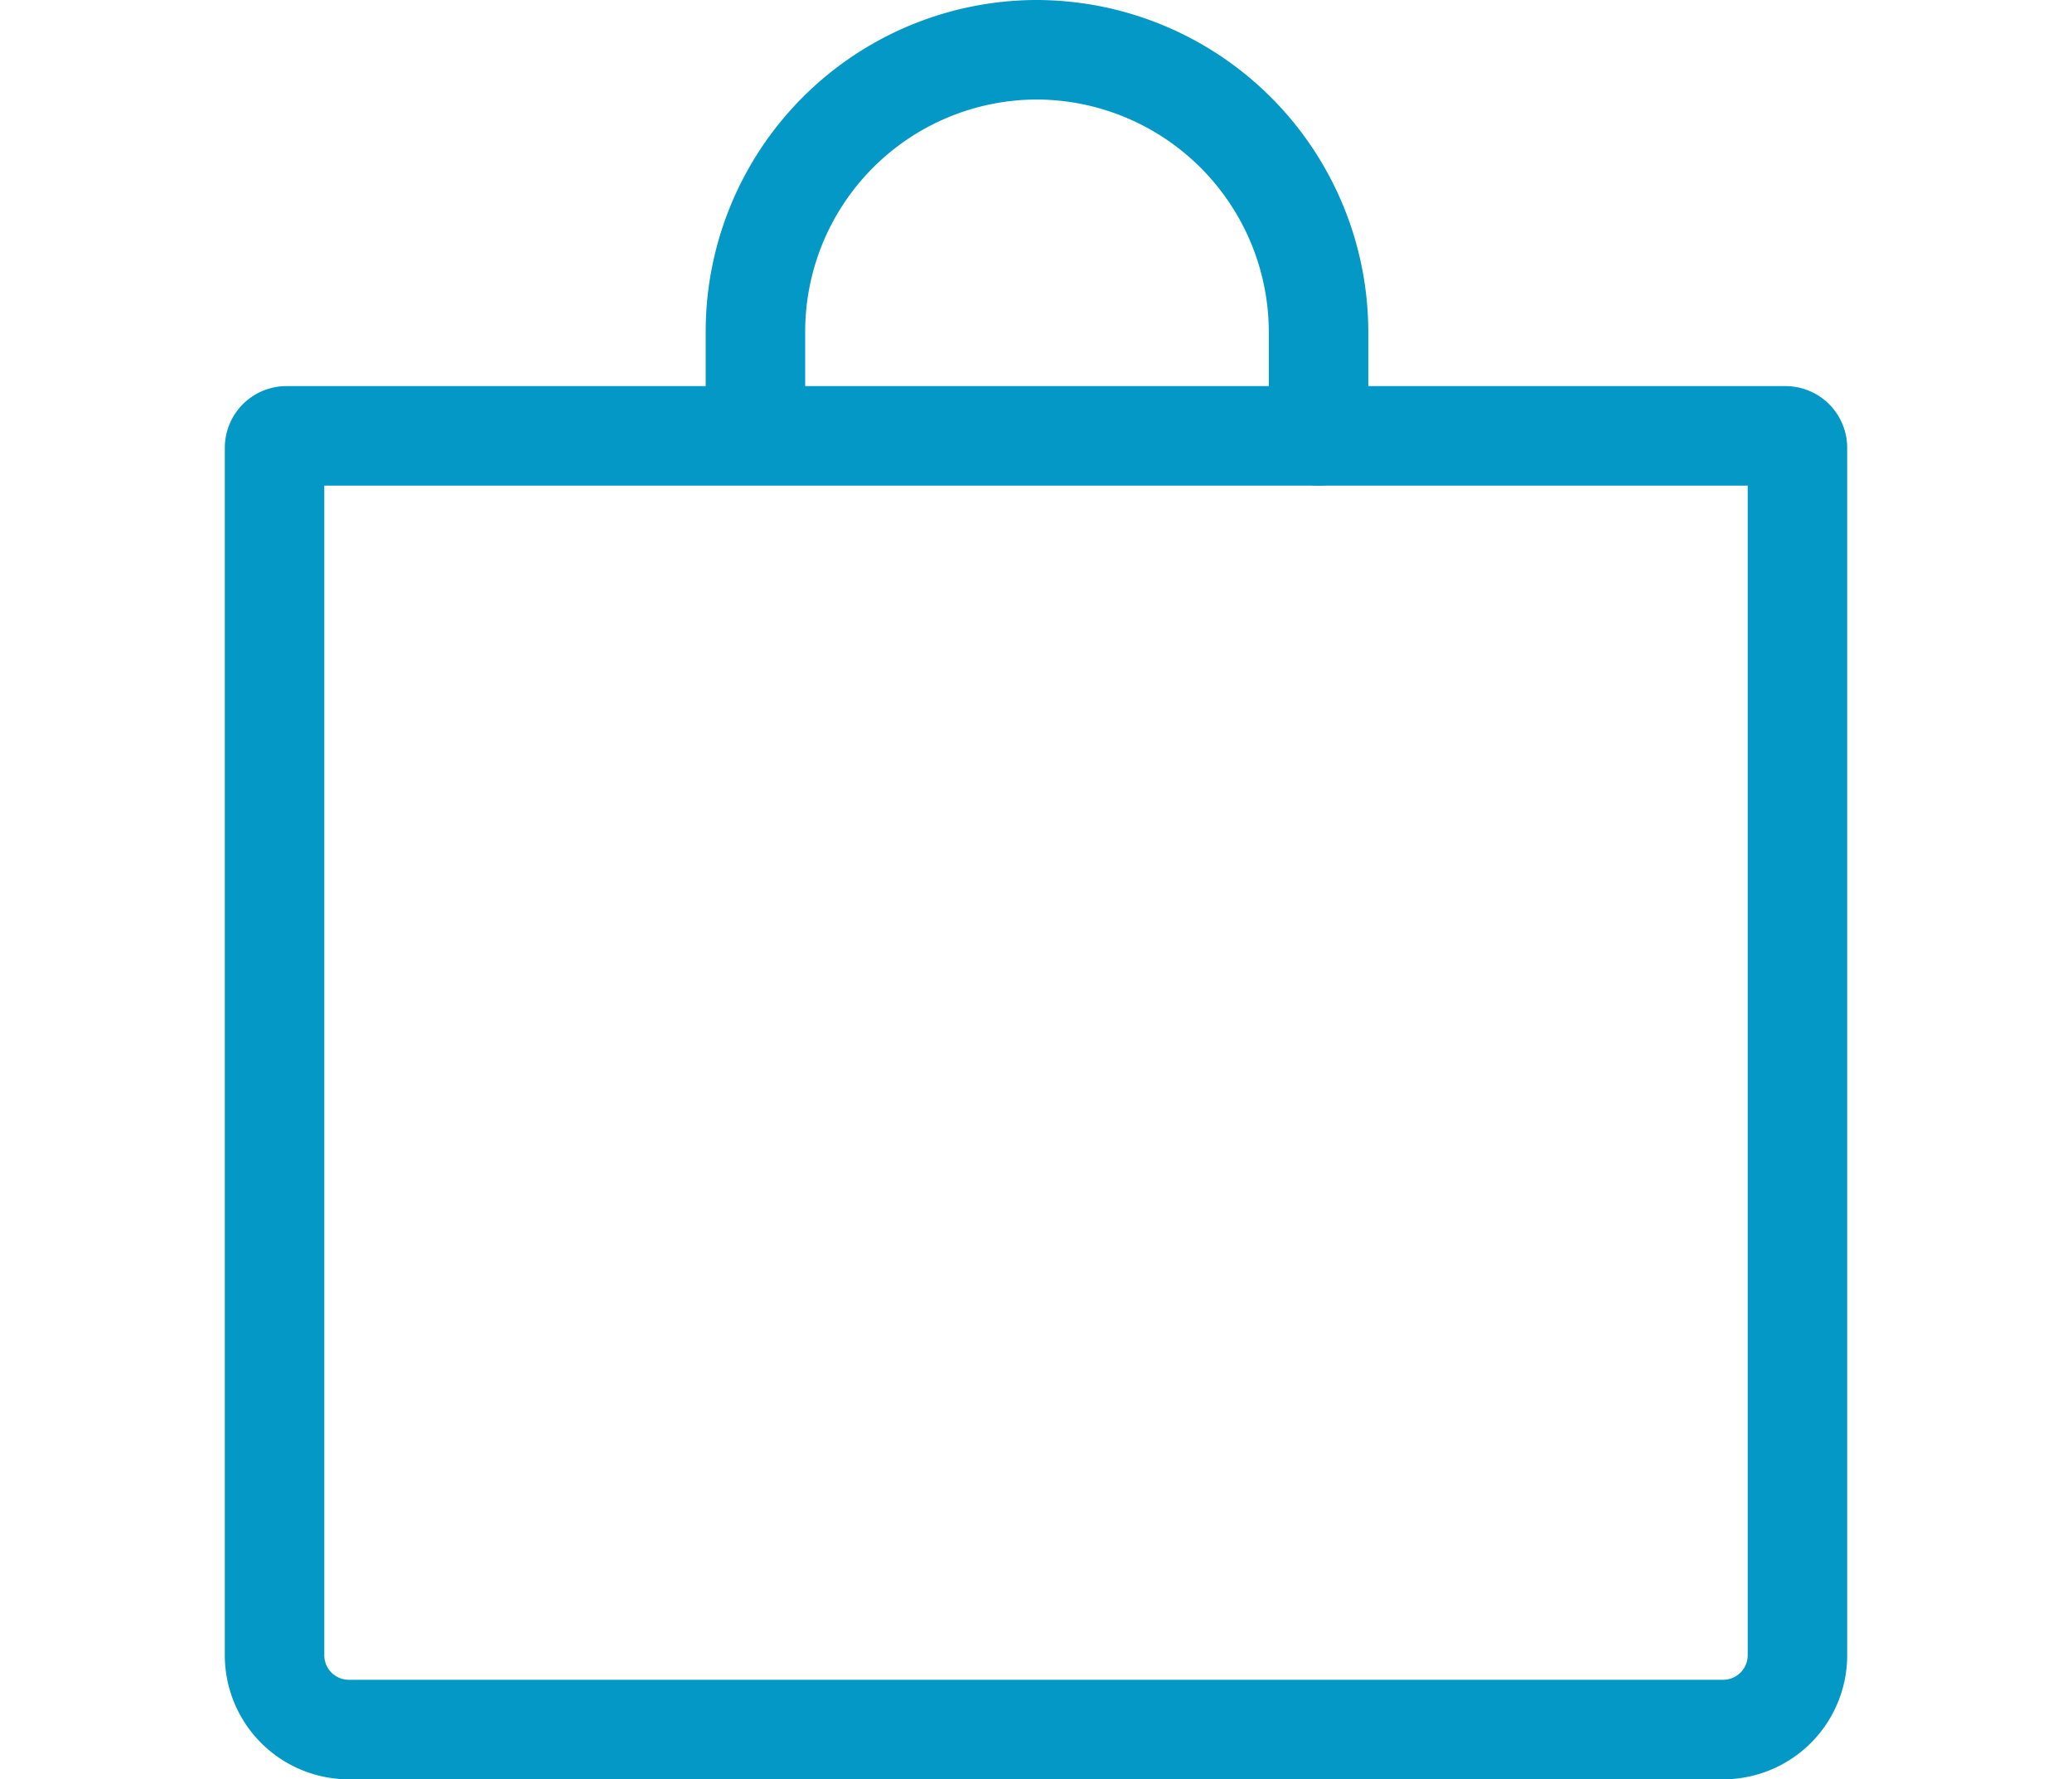
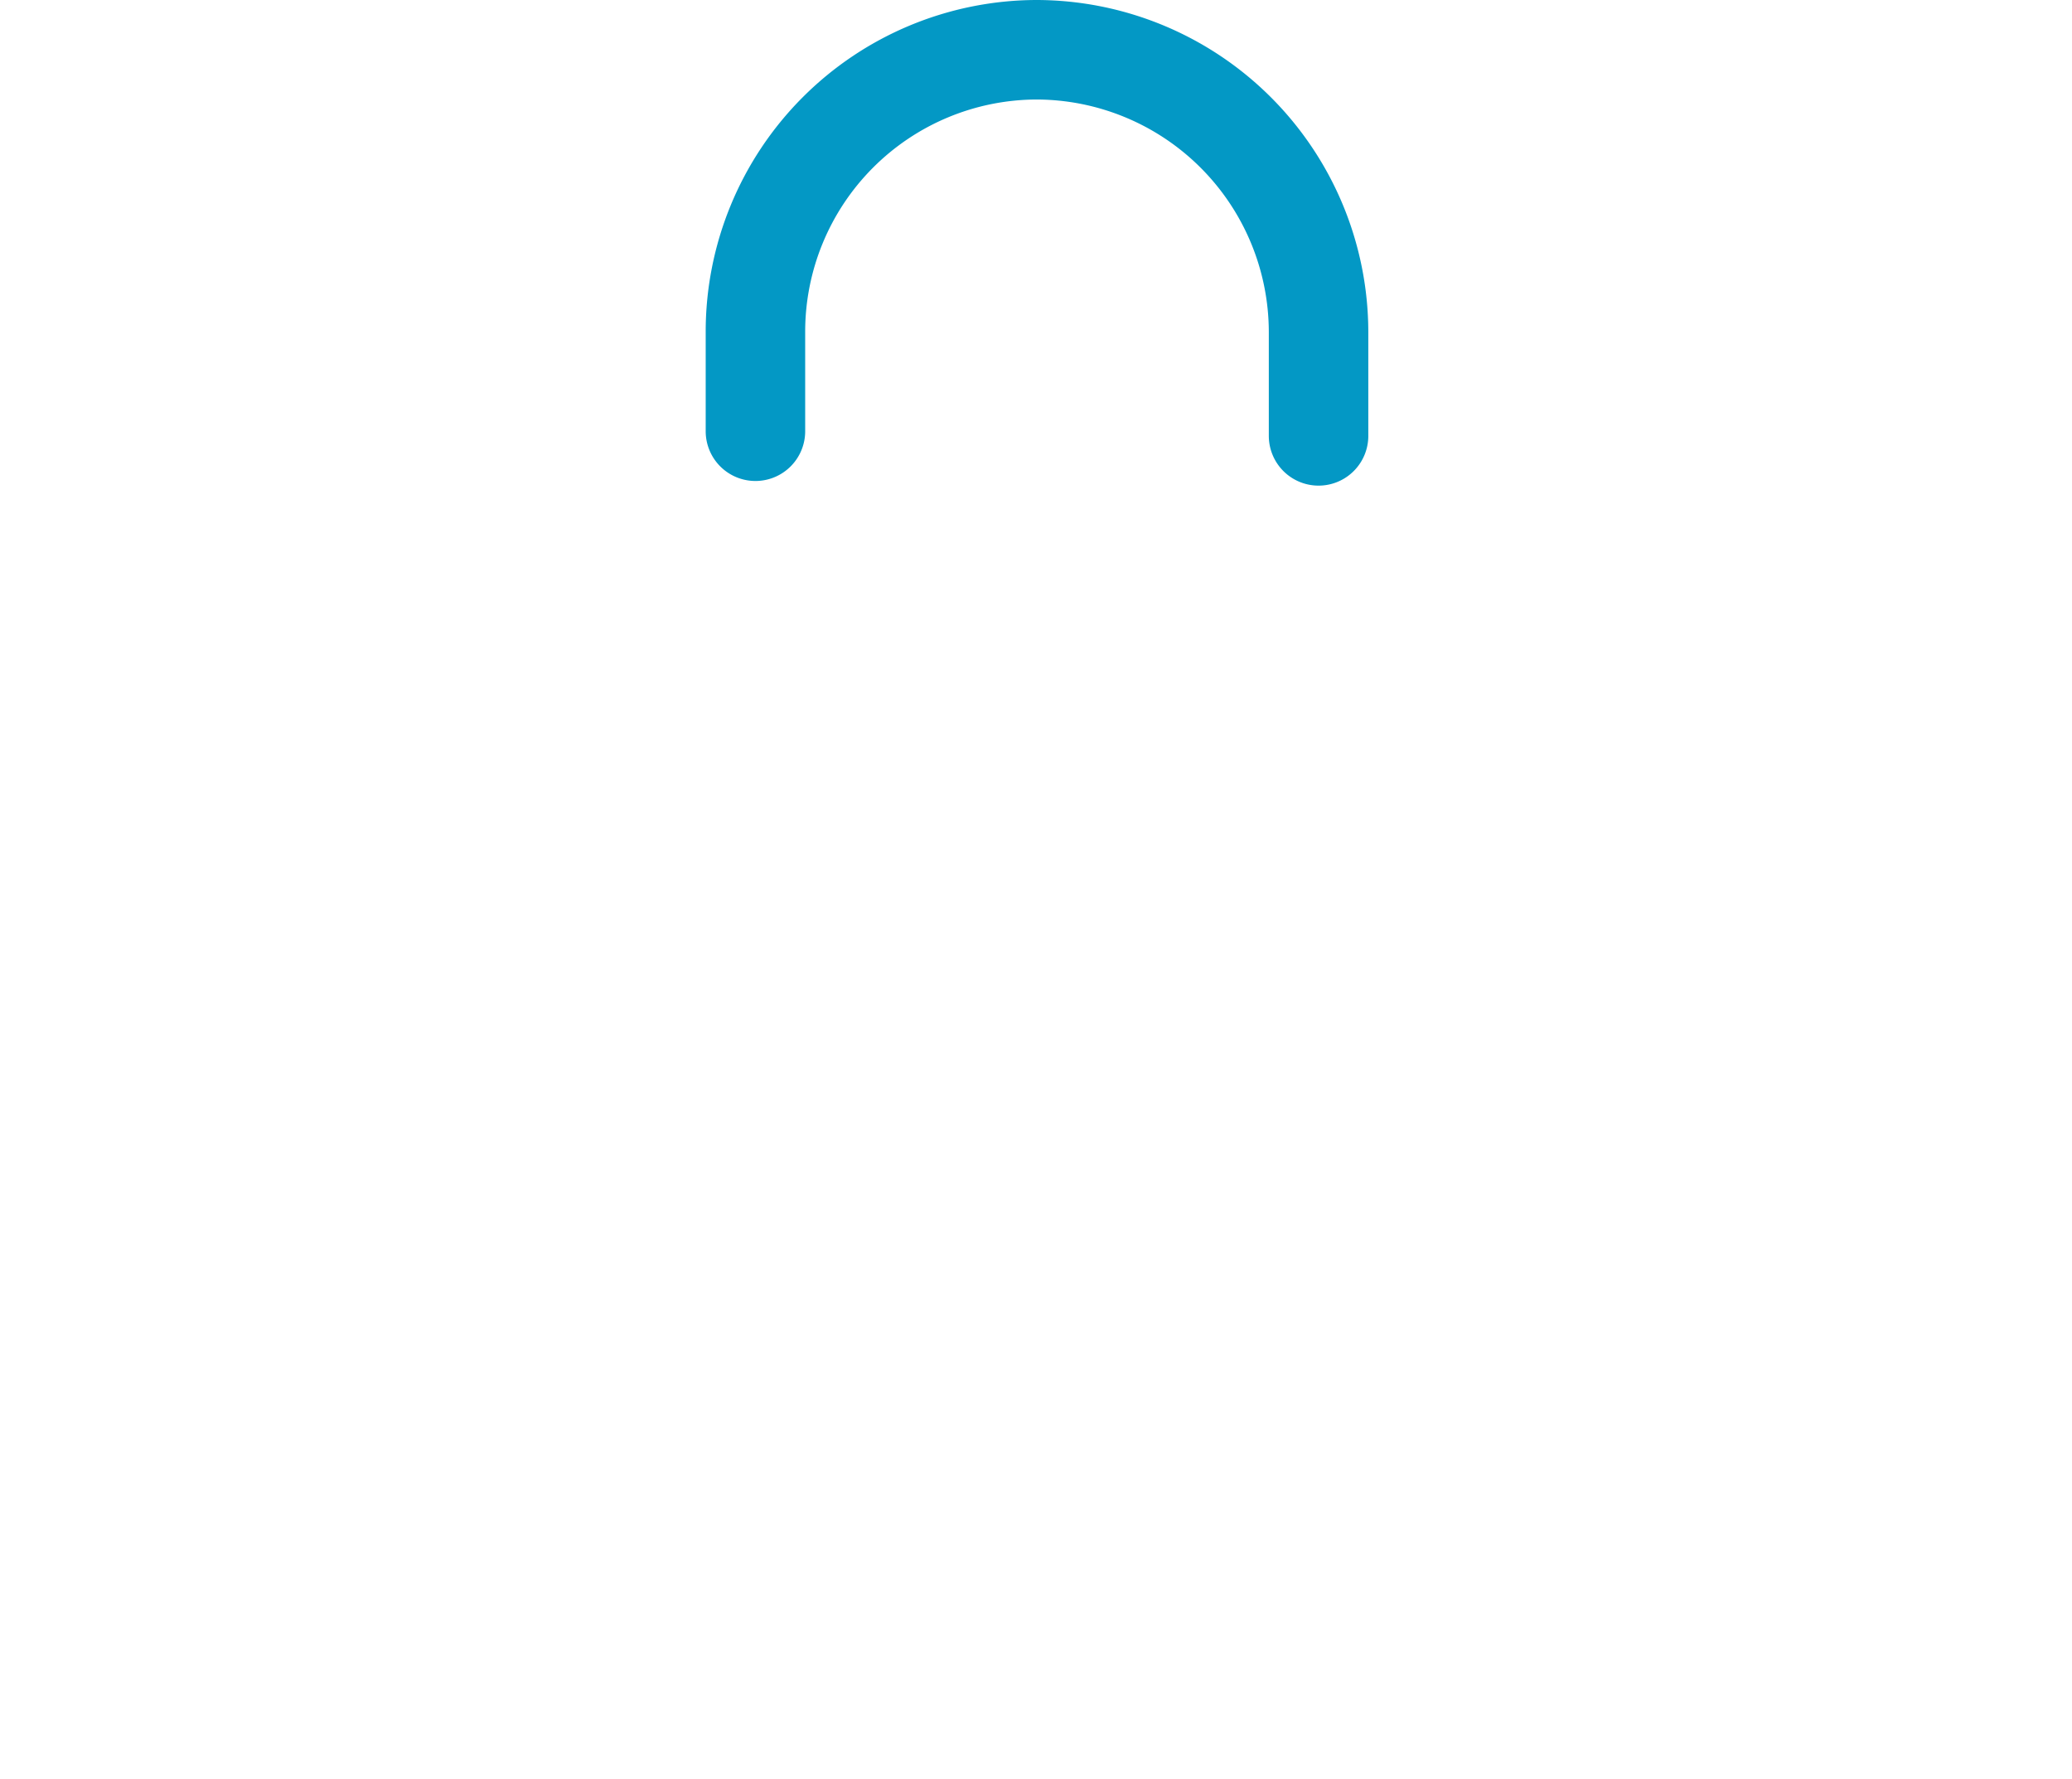
<svg xmlns="http://www.w3.org/2000/svg" viewBox="0 0 24.46 26.82" height="21">
  <g id="Layer_2" data-name="Layer 2">
    <g id="Layer_1-2" data-name="Layer 1">
-       <path class="cls-1" fill="none" stroke="#0398c5" stroke-linecap="round" stroke-width="1.5px" stroke-linejoin="round" d="M.93,6.57h22.6a.18.18,0,0,1,.18.18V24.95a1.12,1.12,0,0,1-1.12,1.12H1.87A1.12,1.12,0,0,1,.75,24.95V6.75A.18.18,0,0,1,.93,6.57Z" />
      <path class="cls-1" fill="none" stroke="#0398c5" stroke-linecap="round" stroke-width="1.5px" stroke-linejoin="round" d="M8,6.5V5A4.25,4.25,0,0,1,12.23.75h0A4.26,4.26,0,0,1,16.49,5V6.57" />
    </g>
  </g>
</svg>